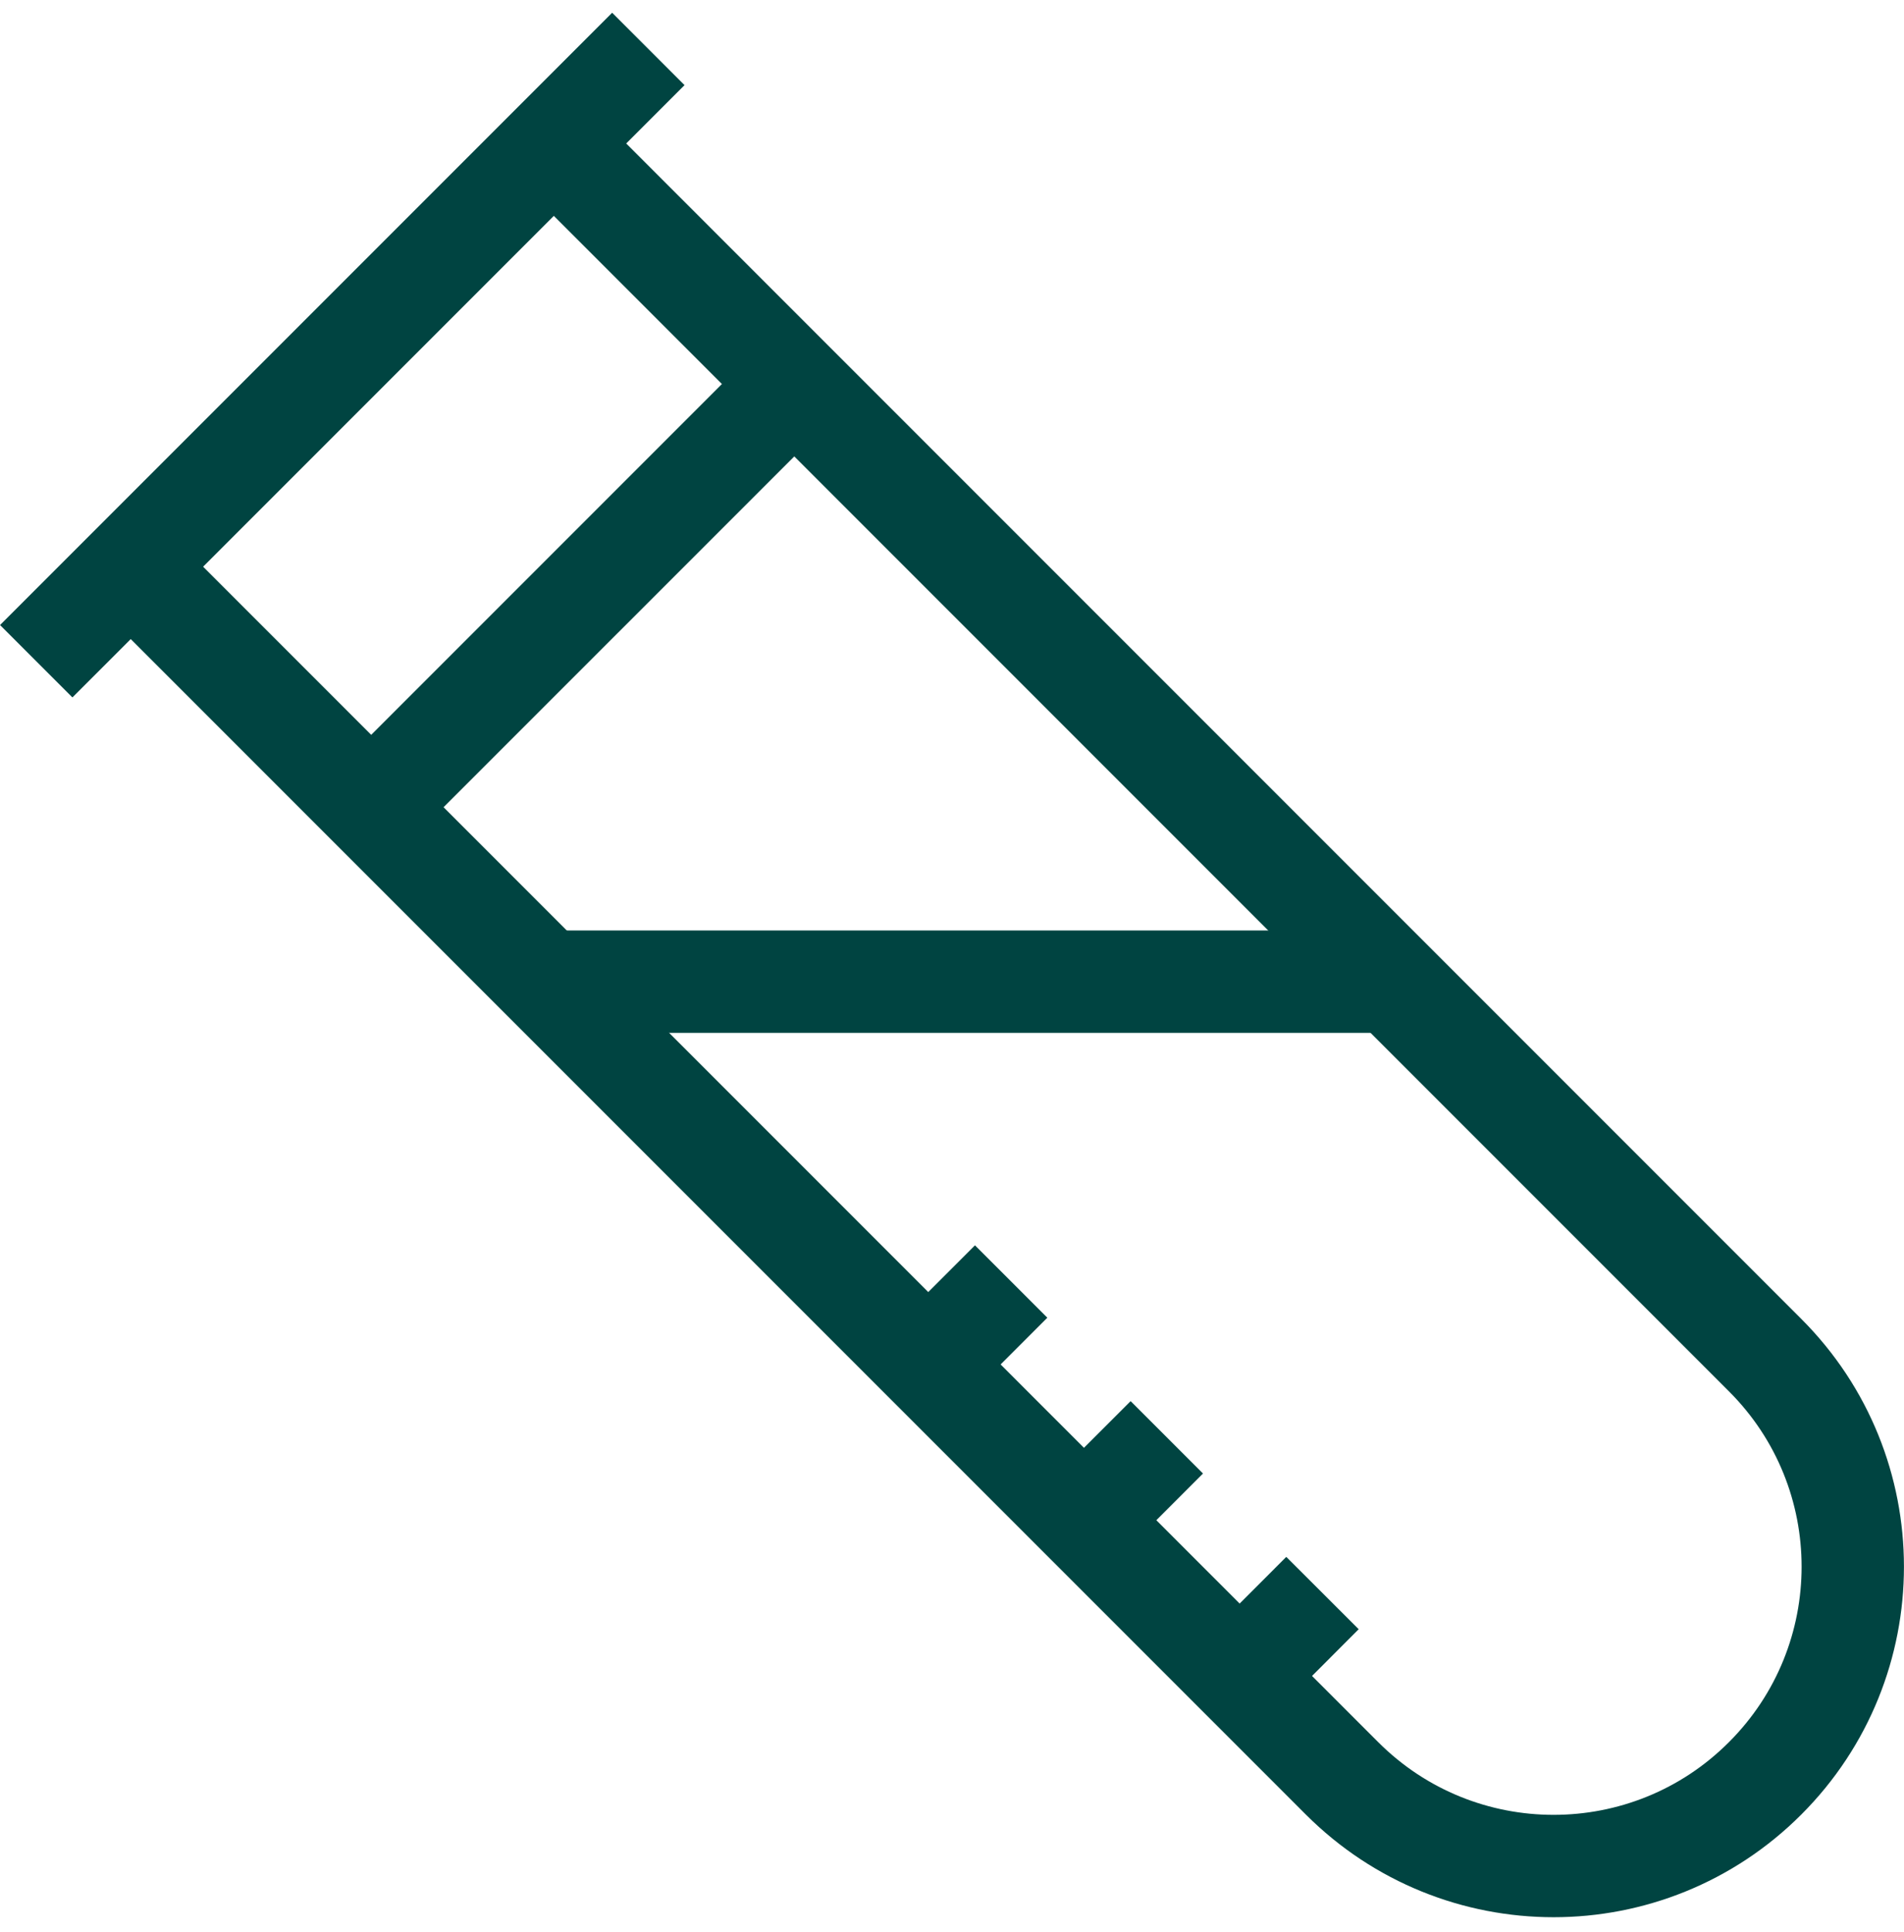
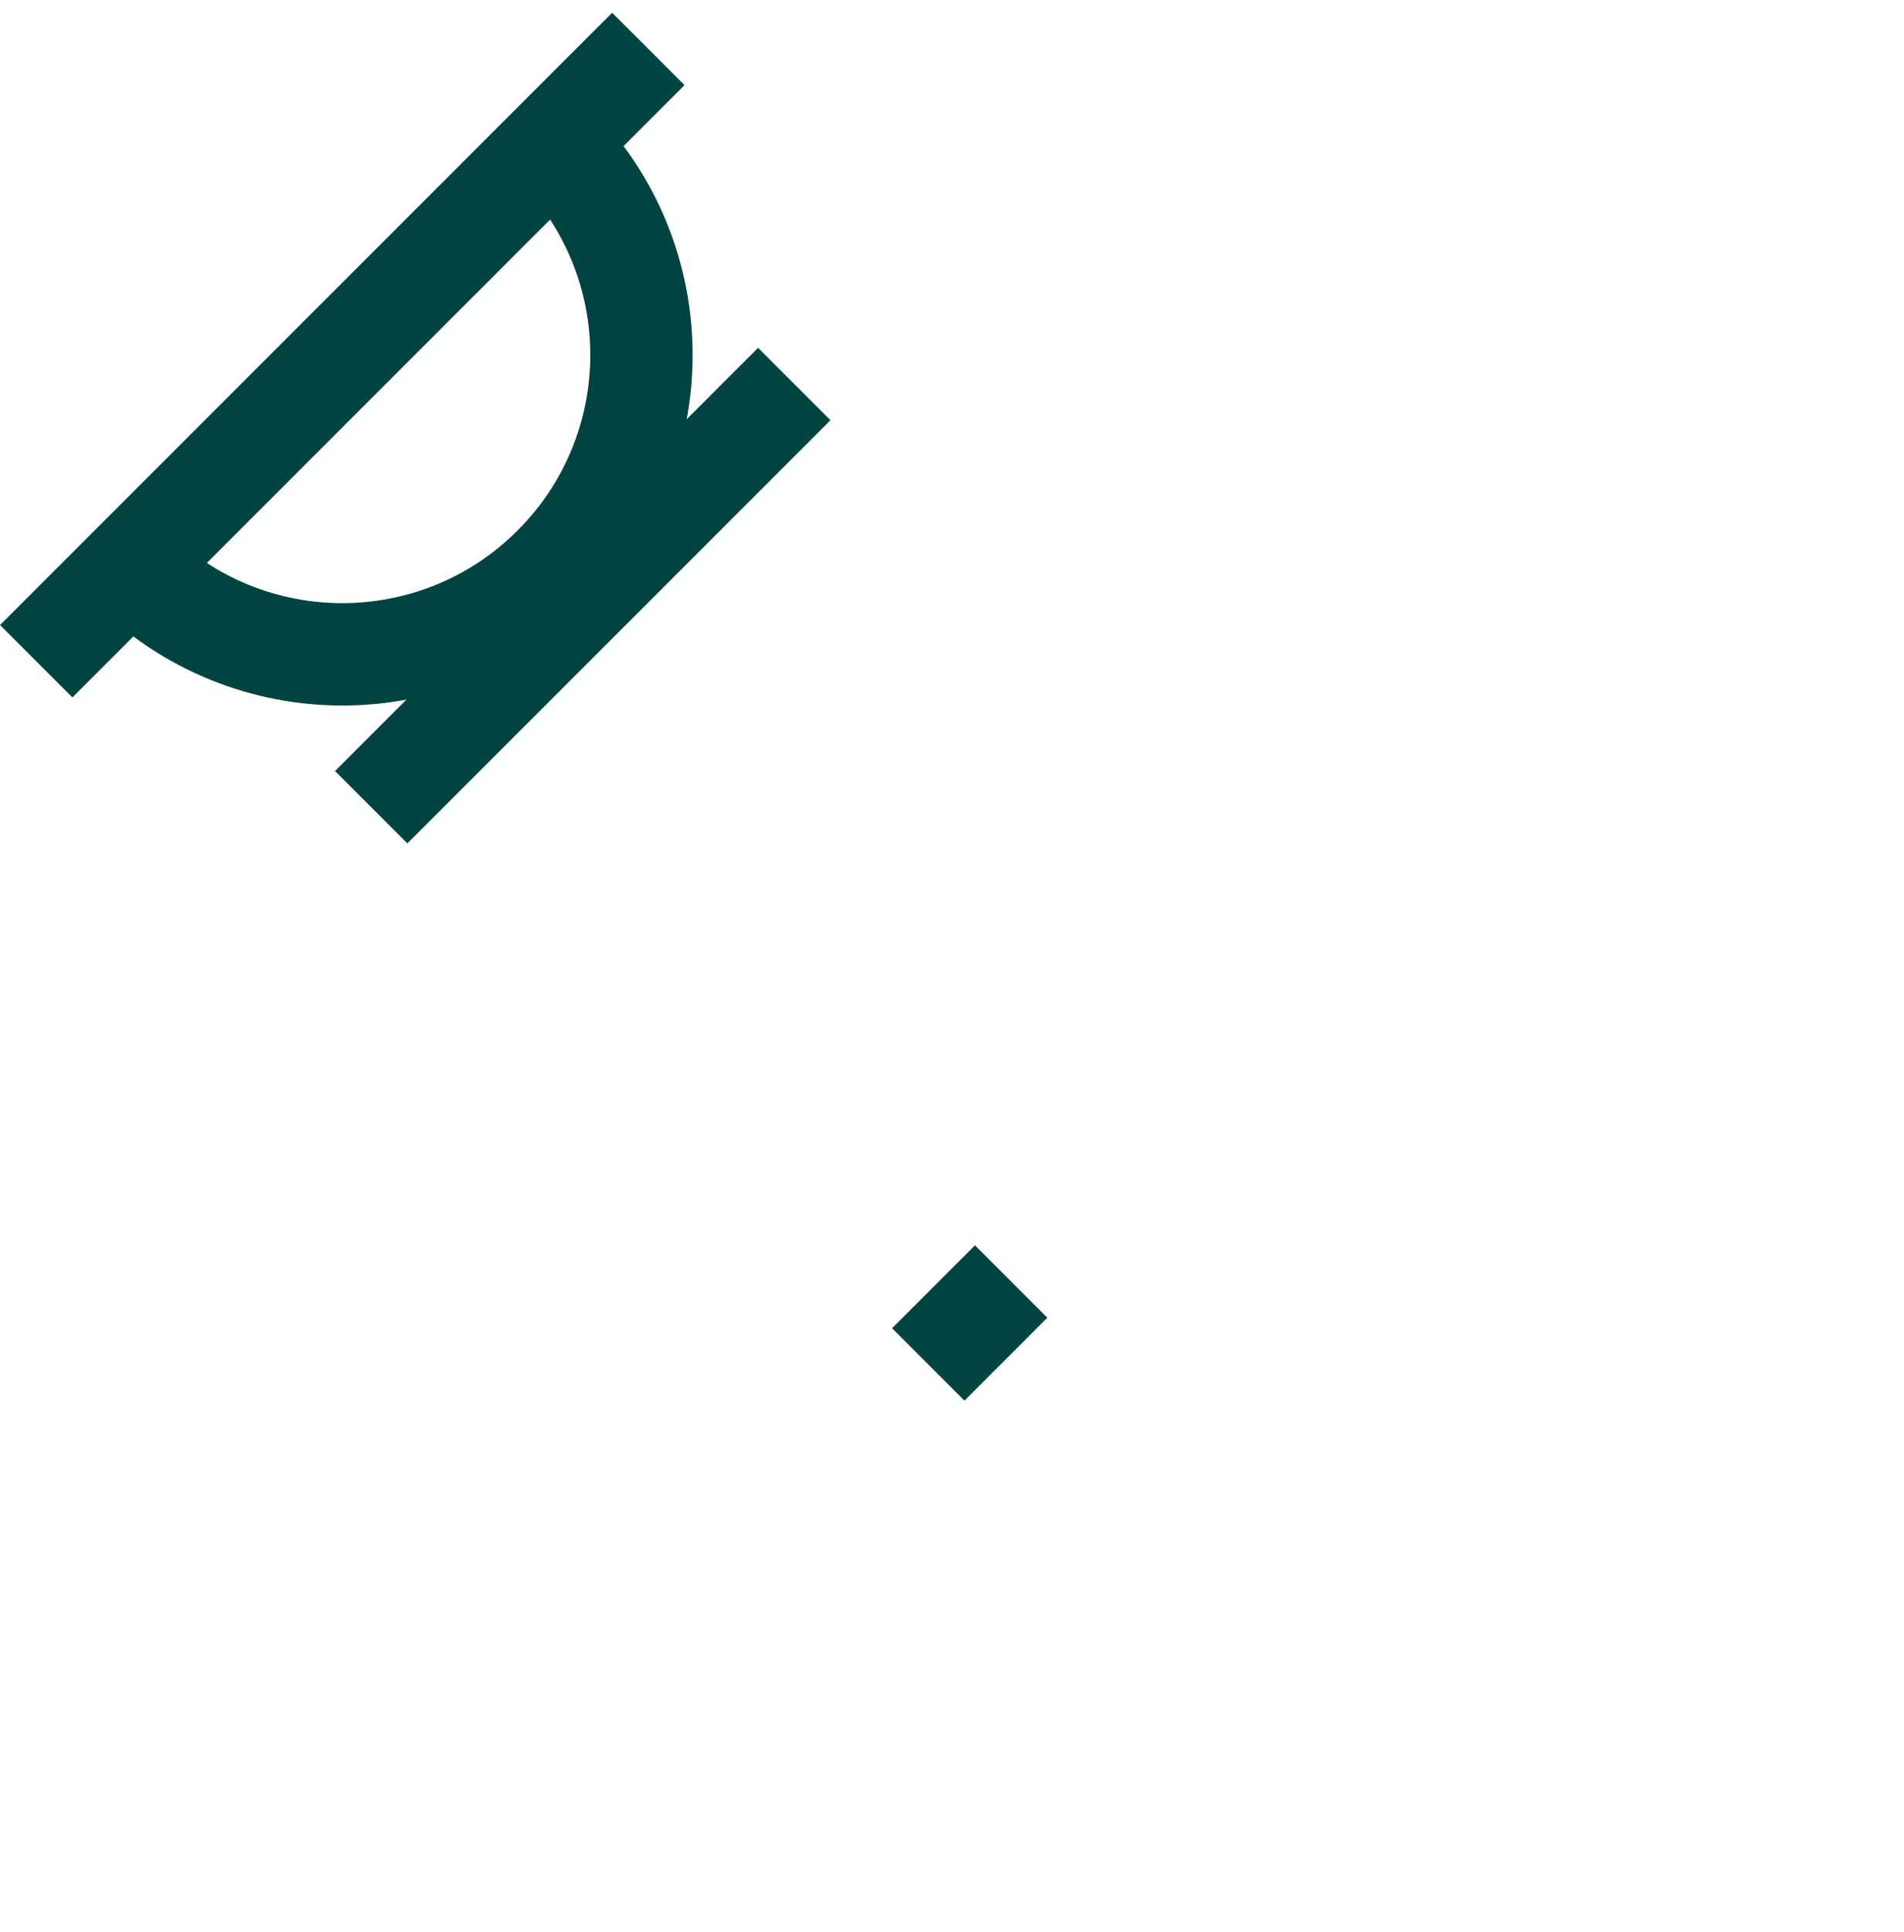
<svg xmlns="http://www.w3.org/2000/svg" id="Ebene_1" data-name="Ebene 1" viewBox="0 0 18.604 18.873">
  <defs>
    <style>
      .cls-1 {
        fill: none;
        stroke: #004441;
        stroke-miterlimit: 10;
      }
    </style>
  </defs>
  <g>
-     <path class="cls-1" d="M1.277,5.535l11.836,11.836c1.142,1.142,2.993,1.142,4.134,0h0c1.142-1.142,1.142-2.993,0-4.134L5.411,1.401" />
+     <path class="cls-1" d="M1.277,5.535c1.142,1.142,2.993,1.142,4.134,0h0c1.142-1.142,1.142-2.993,0-4.134L5.411,1.401" />
    <line class="cls-1" x1="6.335" y1=".478" x2=".354" y2="6.459" />
    <line class="cls-1" x1="7.761" y1="3.751" x2="3.627" y2="7.885" />
  </g>
-   <line class="cls-1" x1="12.113" y1="16.371" x2="12.922" y2="15.561" />
-   <line class="cls-1" x1="10.591" y1="14.85" x2="11.401" y2="14.04" />
  <line class="cls-1" x1="9.07" y1="13.328" x2="9.88" y2="12.518" />
-   <line class="cls-1" x1="5.33" y1="9.589" x2="13.599" y2="9.589" />
</svg>